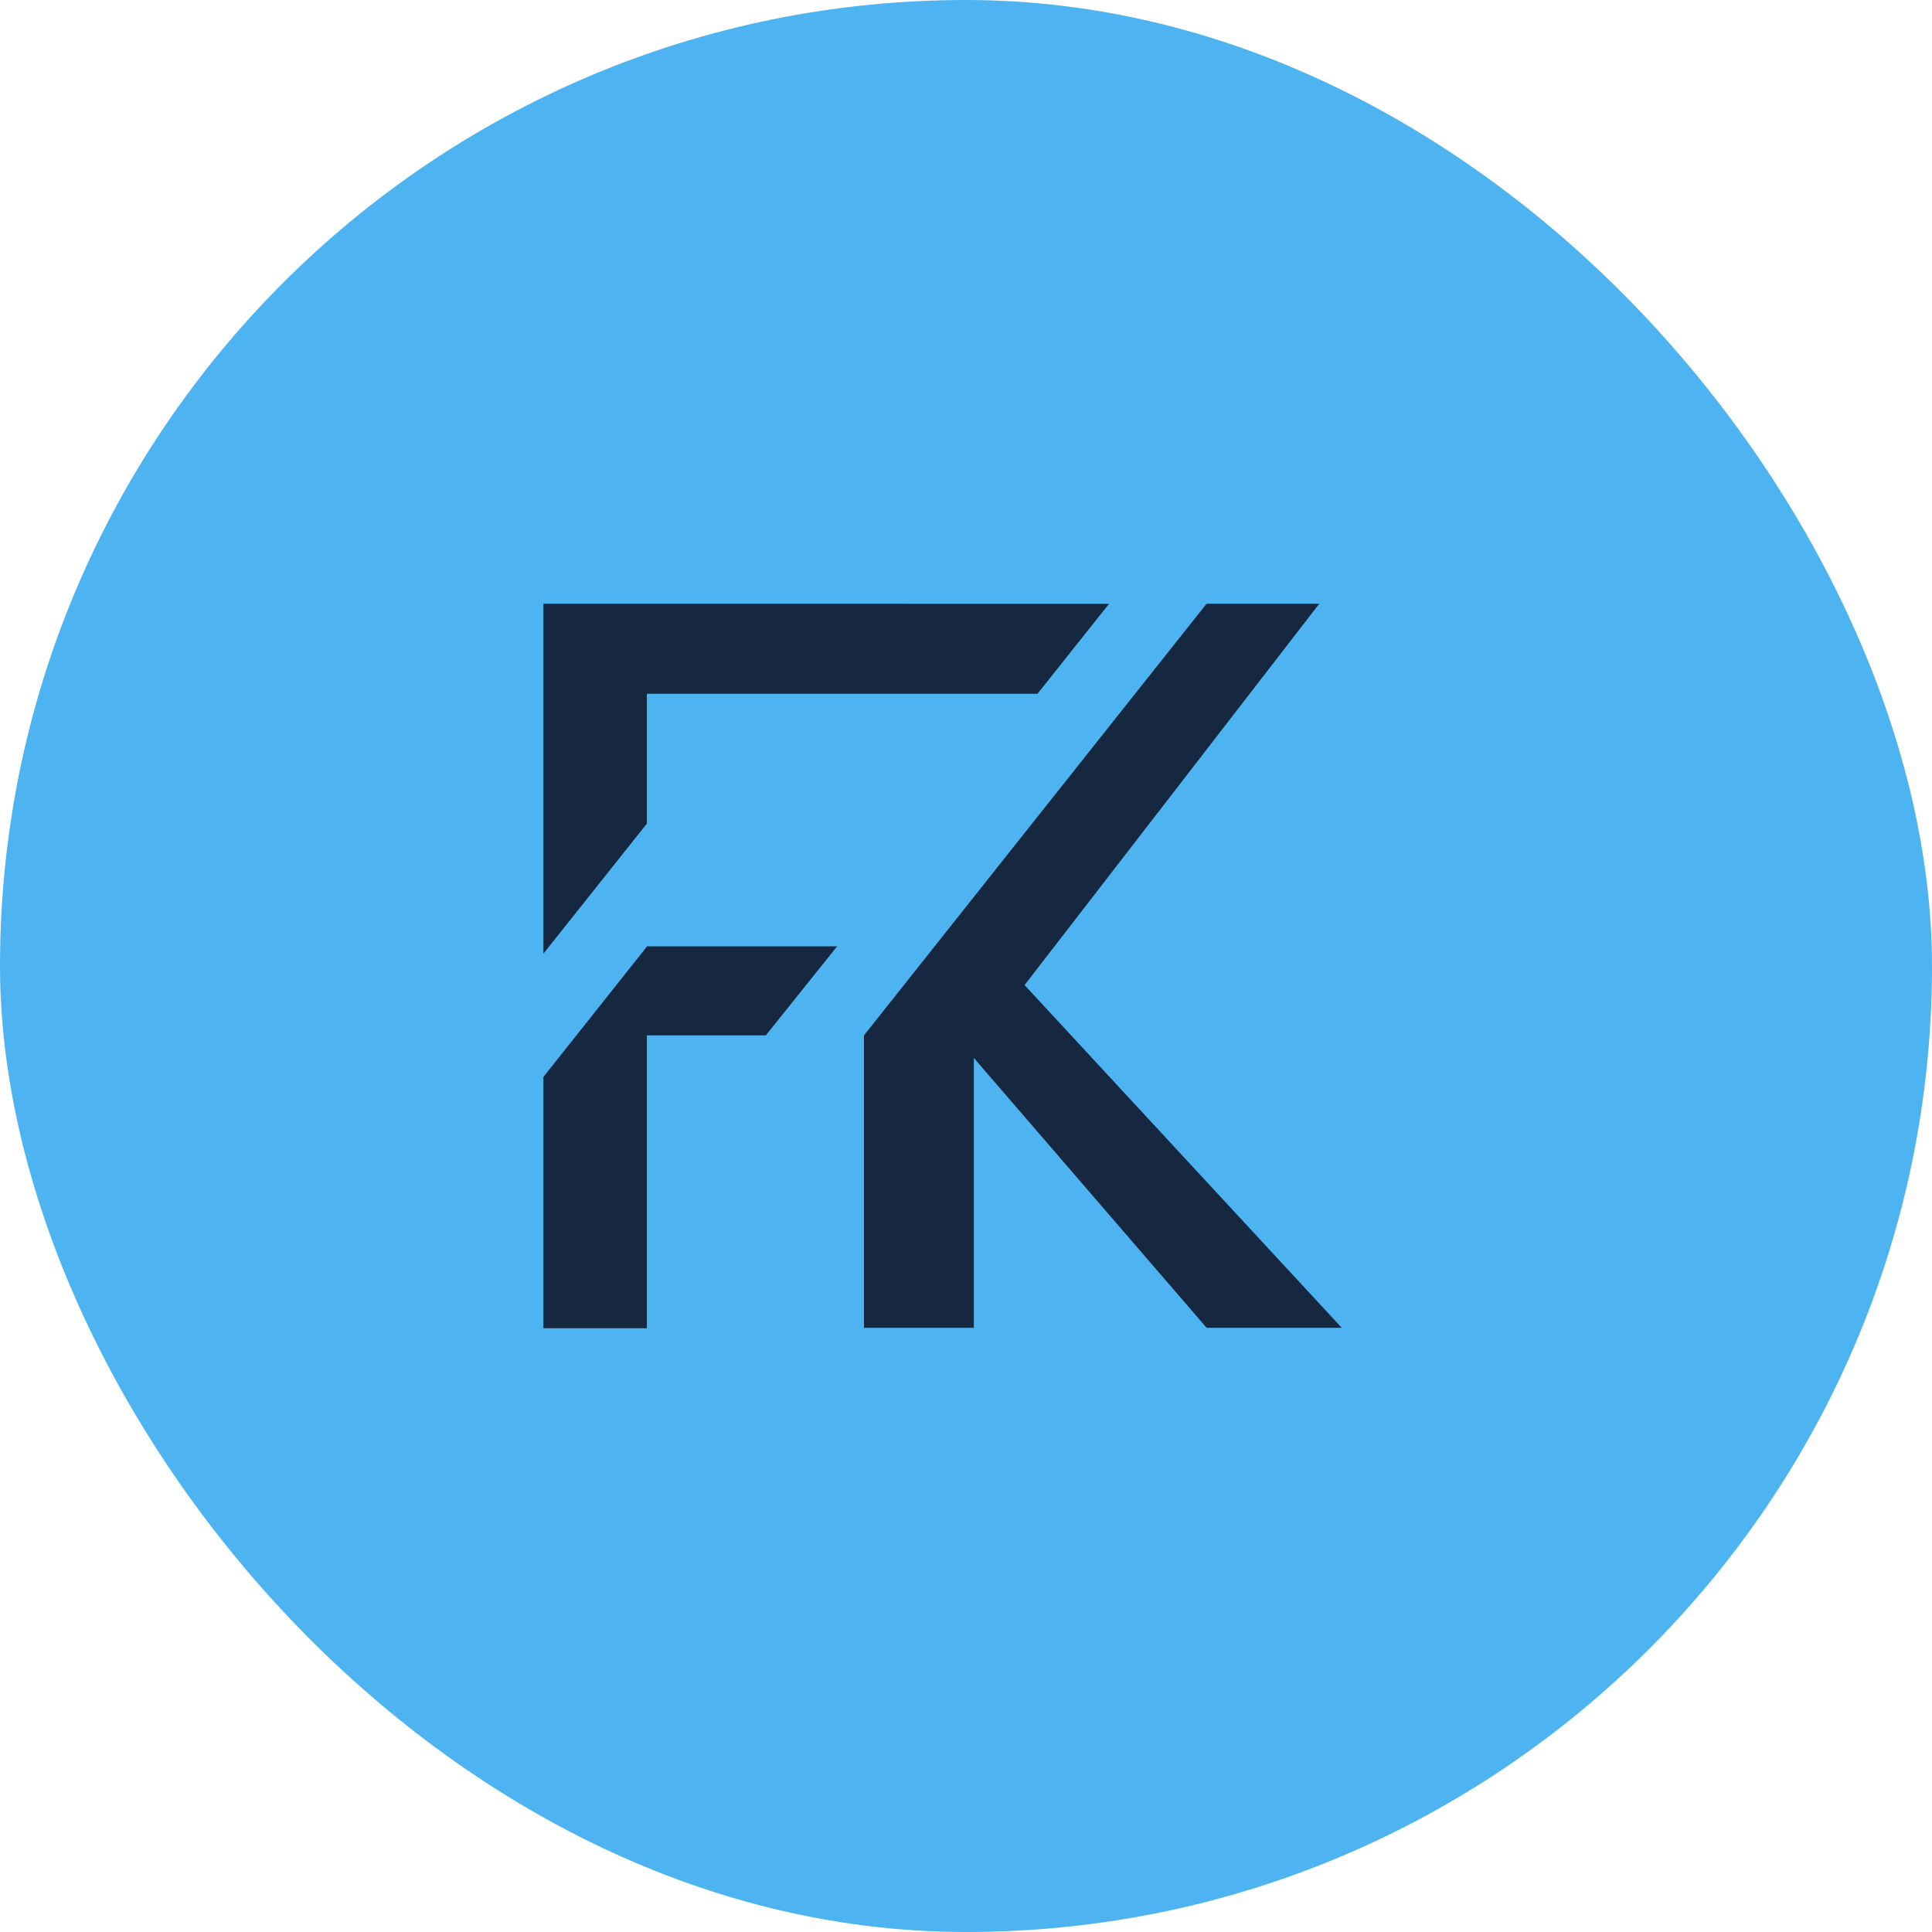
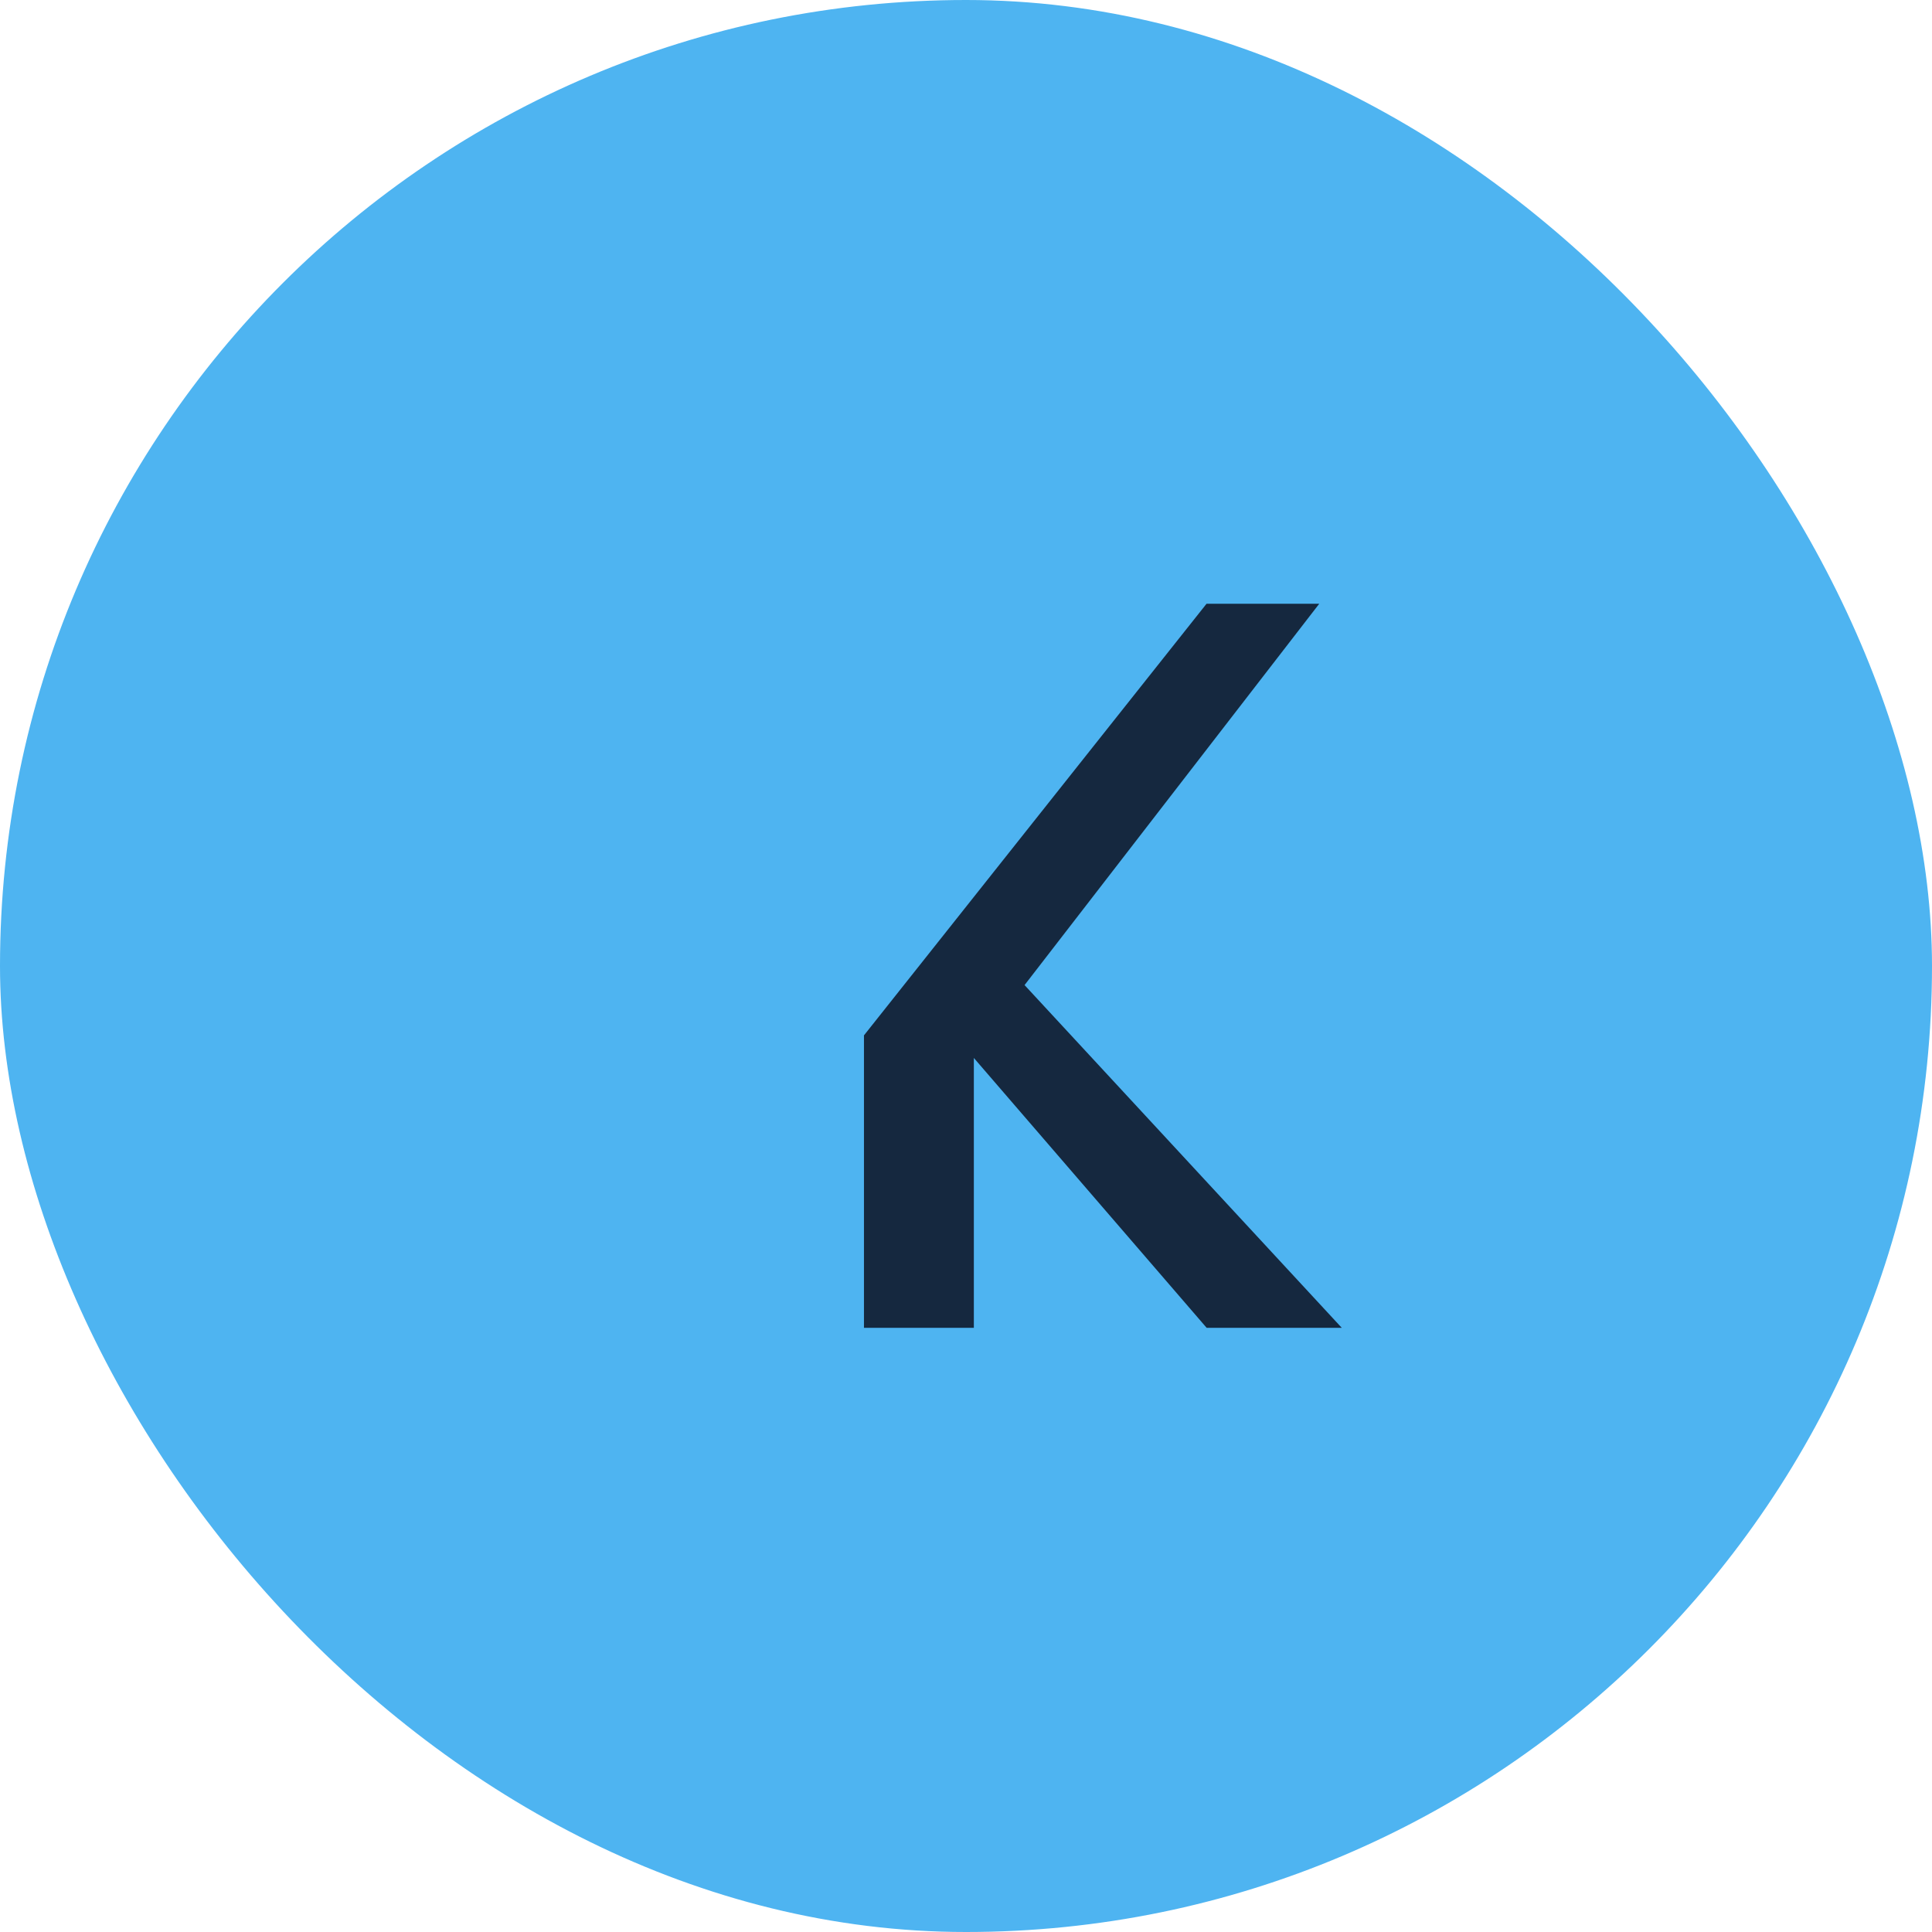
<svg xmlns="http://www.w3.org/2000/svg" width="32" height="32" viewBox="0 0 32 32" fill="none">
  <rect width="32" height="32" rx="16" fill="#4EB4F1" />
-   <path d="M16.13 17.523V21.993H14.31V17.149L19.984 10H21.851L16.97 16.316L22.224 21.993H19.986L16.13 17.523Z" fill="#15283F" />
-   <path fill-rule="evenodd" clip-rule="evenodd" d="M10.714 13.642V11.491H17.184L18.369 10.001L9 10V15.796L10.714 13.642ZM10.718 15.674L9 17.838V22H10.714V17.149H12.684L13.866 15.674H10.718Z" fill="#15283F" />
+   <path d="M16.13 17.523V21.993H14.31V17.149L19.984 10H21.851L16.97 16.316L22.224 21.993H19.986L16.13 17.523" fill="#15283F" />
</svg>